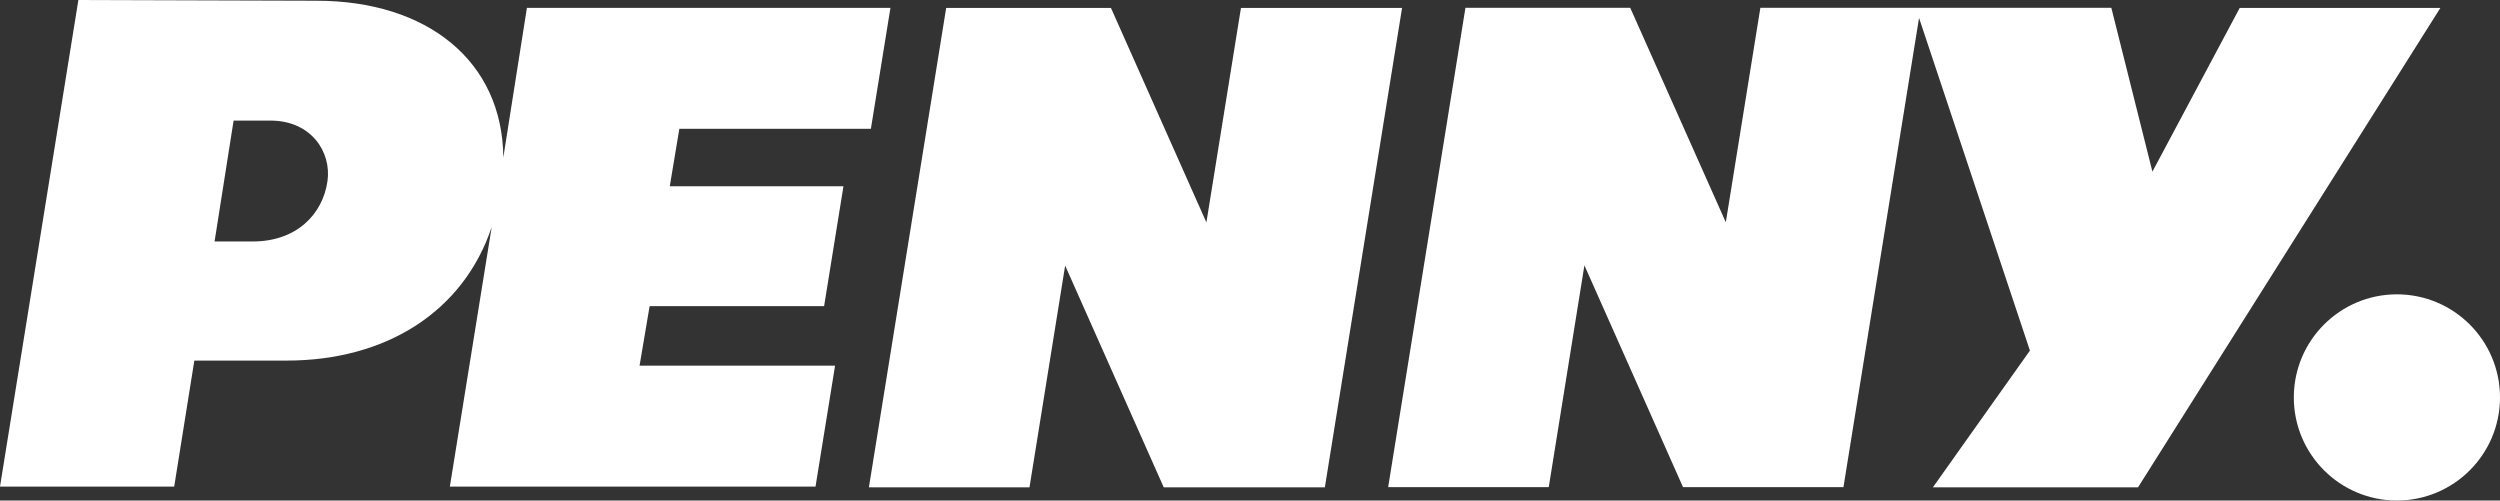
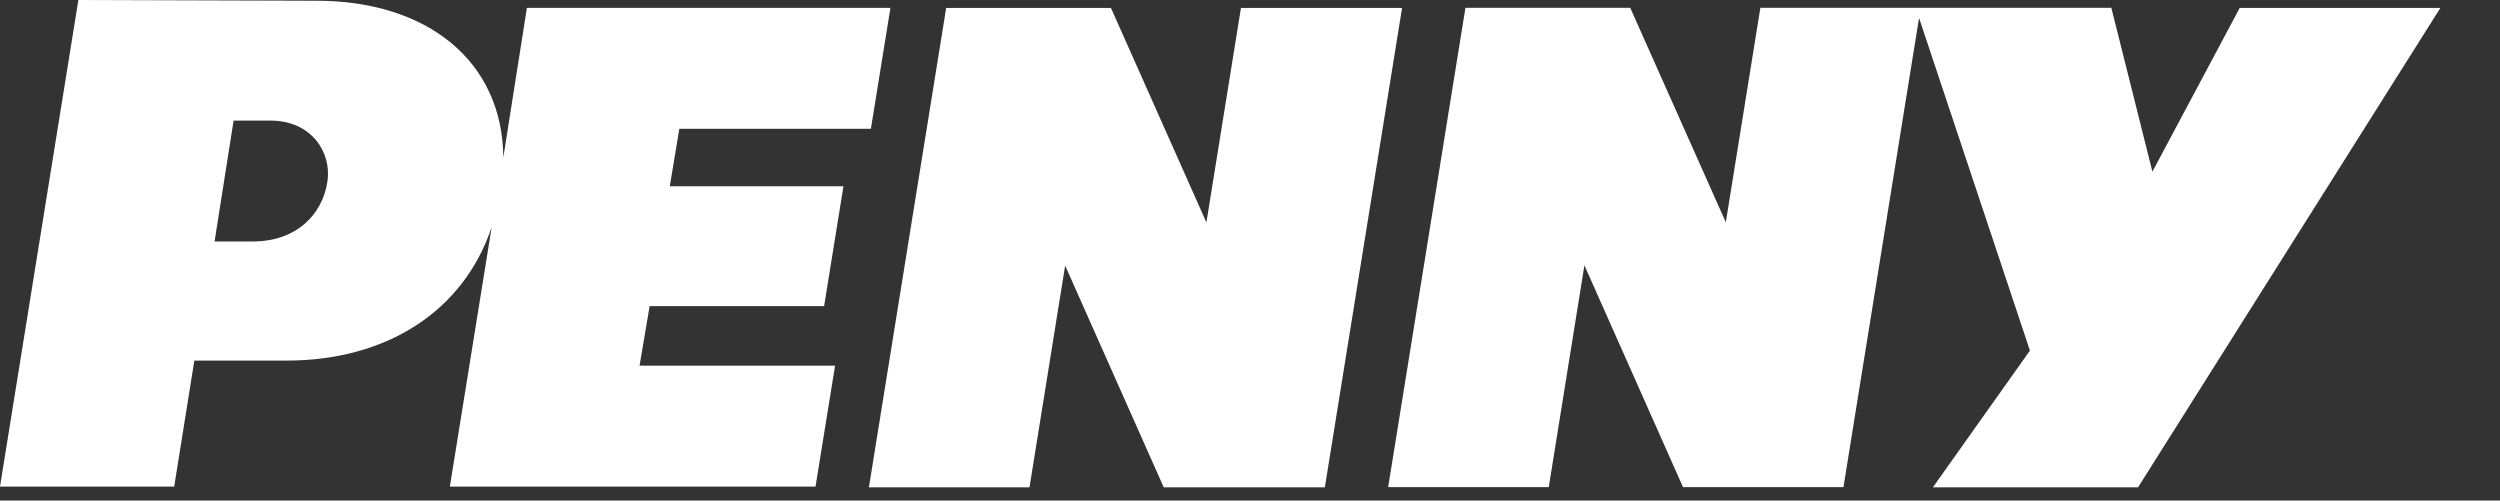
<svg xmlns="http://www.w3.org/2000/svg" id="b" width="340" height="68.07" viewBox="0 0 340 68.07">
  <rect x="0" y="0" width="340" height="68.07" fill="#333333" stroke="none" />
  <g id="c">
    <g>
-       <path d="M340,54.05c0,7.74-6.28,14.02-14.02,14.02-7.74,0-14.02-6.28-14.02-14.02,0-7.74,6.28-14.02,14.02-14.02h0c7.74,0,14.02,6.28,14.02,14.02Z" style="fill:#fff;" />
      <path d="M29.17,32.84h5.21c5.92,0,9.51-3.66,10.16-8.22,.55-3.93-2.19-8.22-7.77-8.22h-5l-2.59,16.45Zm263.56-9.5l11.87-22.26h27.29l-41.12,65.2h-27.9l13.2-18.6-15.08-45.24-10.28,63.81h-21.82l-13.41-30.16-4.85,30.16h-21.84L199.3,1.06h22.41l13,29.17,4.7-29.17h47.73l5.59,22.29ZM190.68,1.08l-10.5,65.2h-21.91l-13.41-30.16-4.85,30.16h-21.84L128.68,1.08h22.41l12.98,29.17,4.7-29.17h21.91ZM43.04,.1c15.08,0,25.32,8.22,25.41,21.33l3.21-20.36h49.44l-2.66,16.45h-26.05l-1.3,7.81h23.62l-2.63,16.3h-23.73l-1.37,8.1h26.59l-2.66,16.45H61.18l5.69-35.3c-3.82,11.43-14.26,18.16-27.91,18.16h-12.53l-2.74,17.14H0L10.66,0,43.04,.1Z" style="fill:#fff;" />
    </g>
  </g>
</svg>